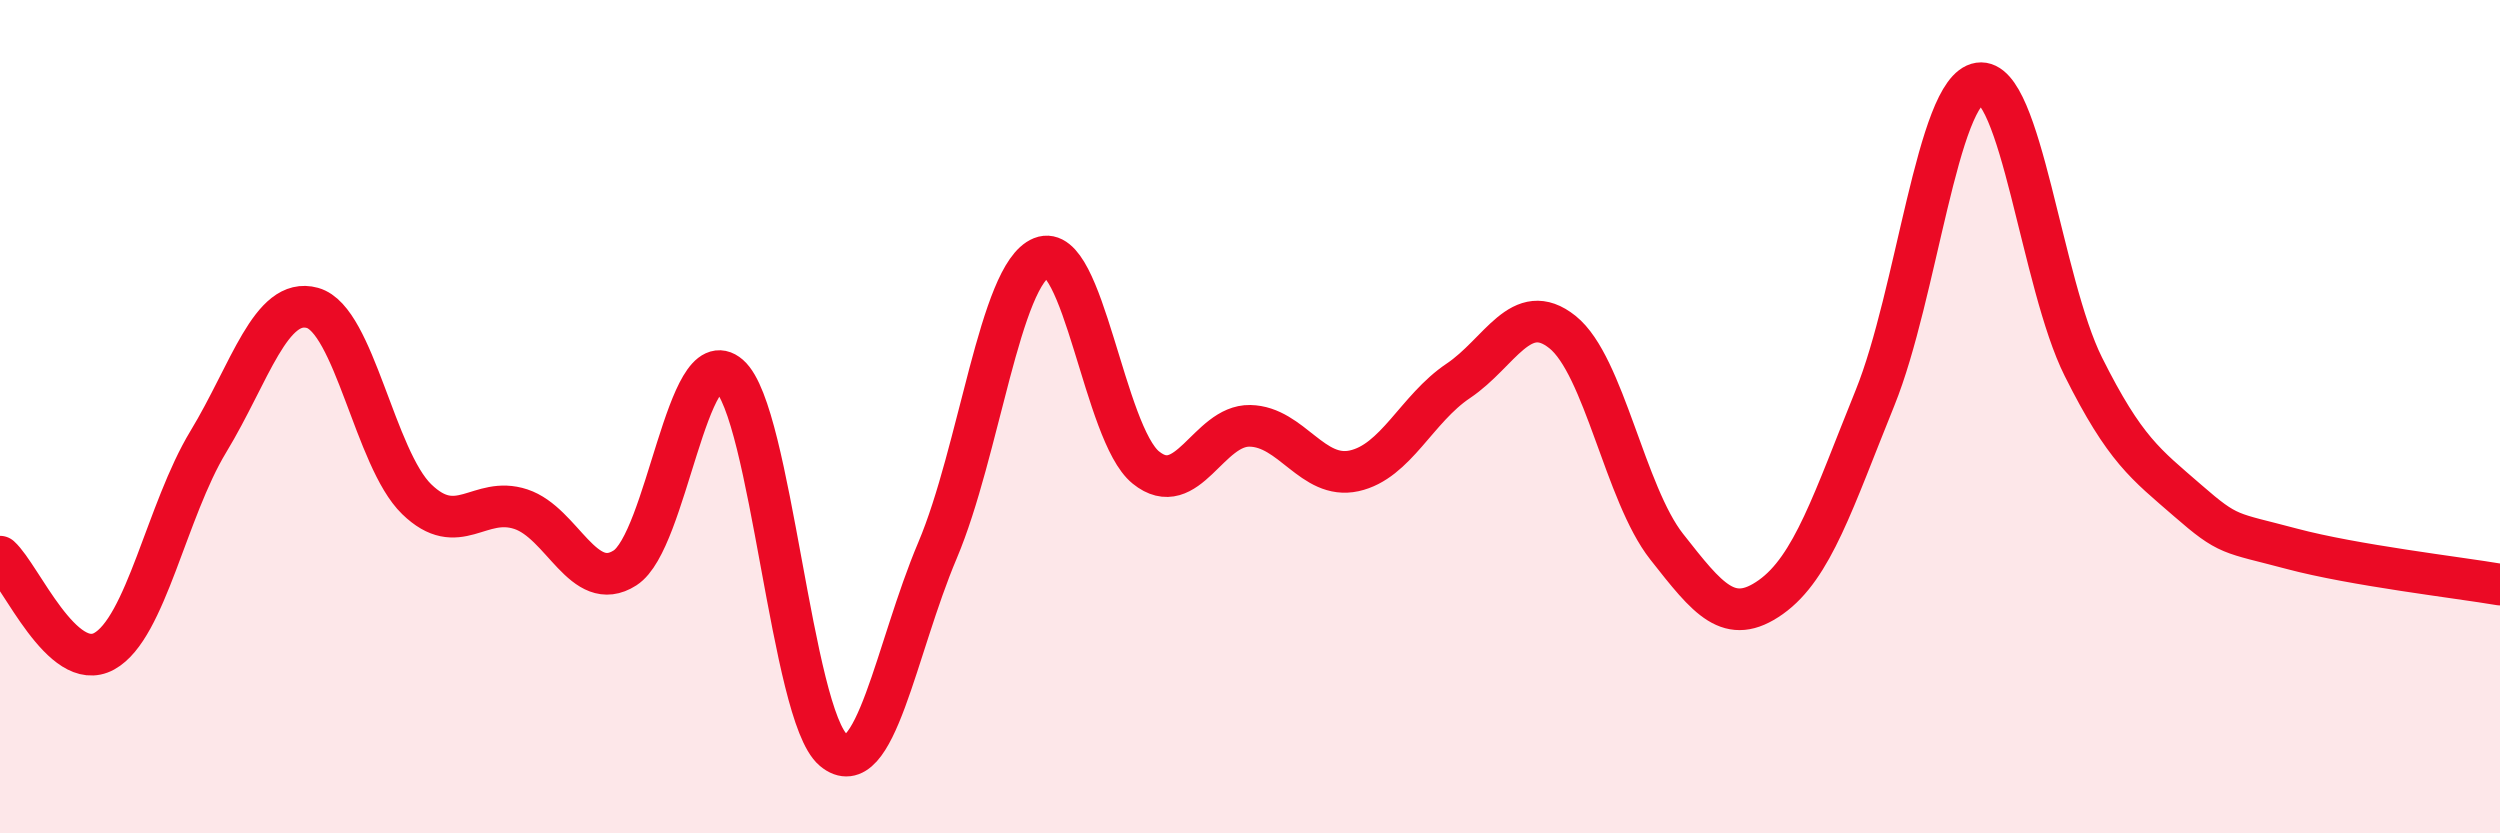
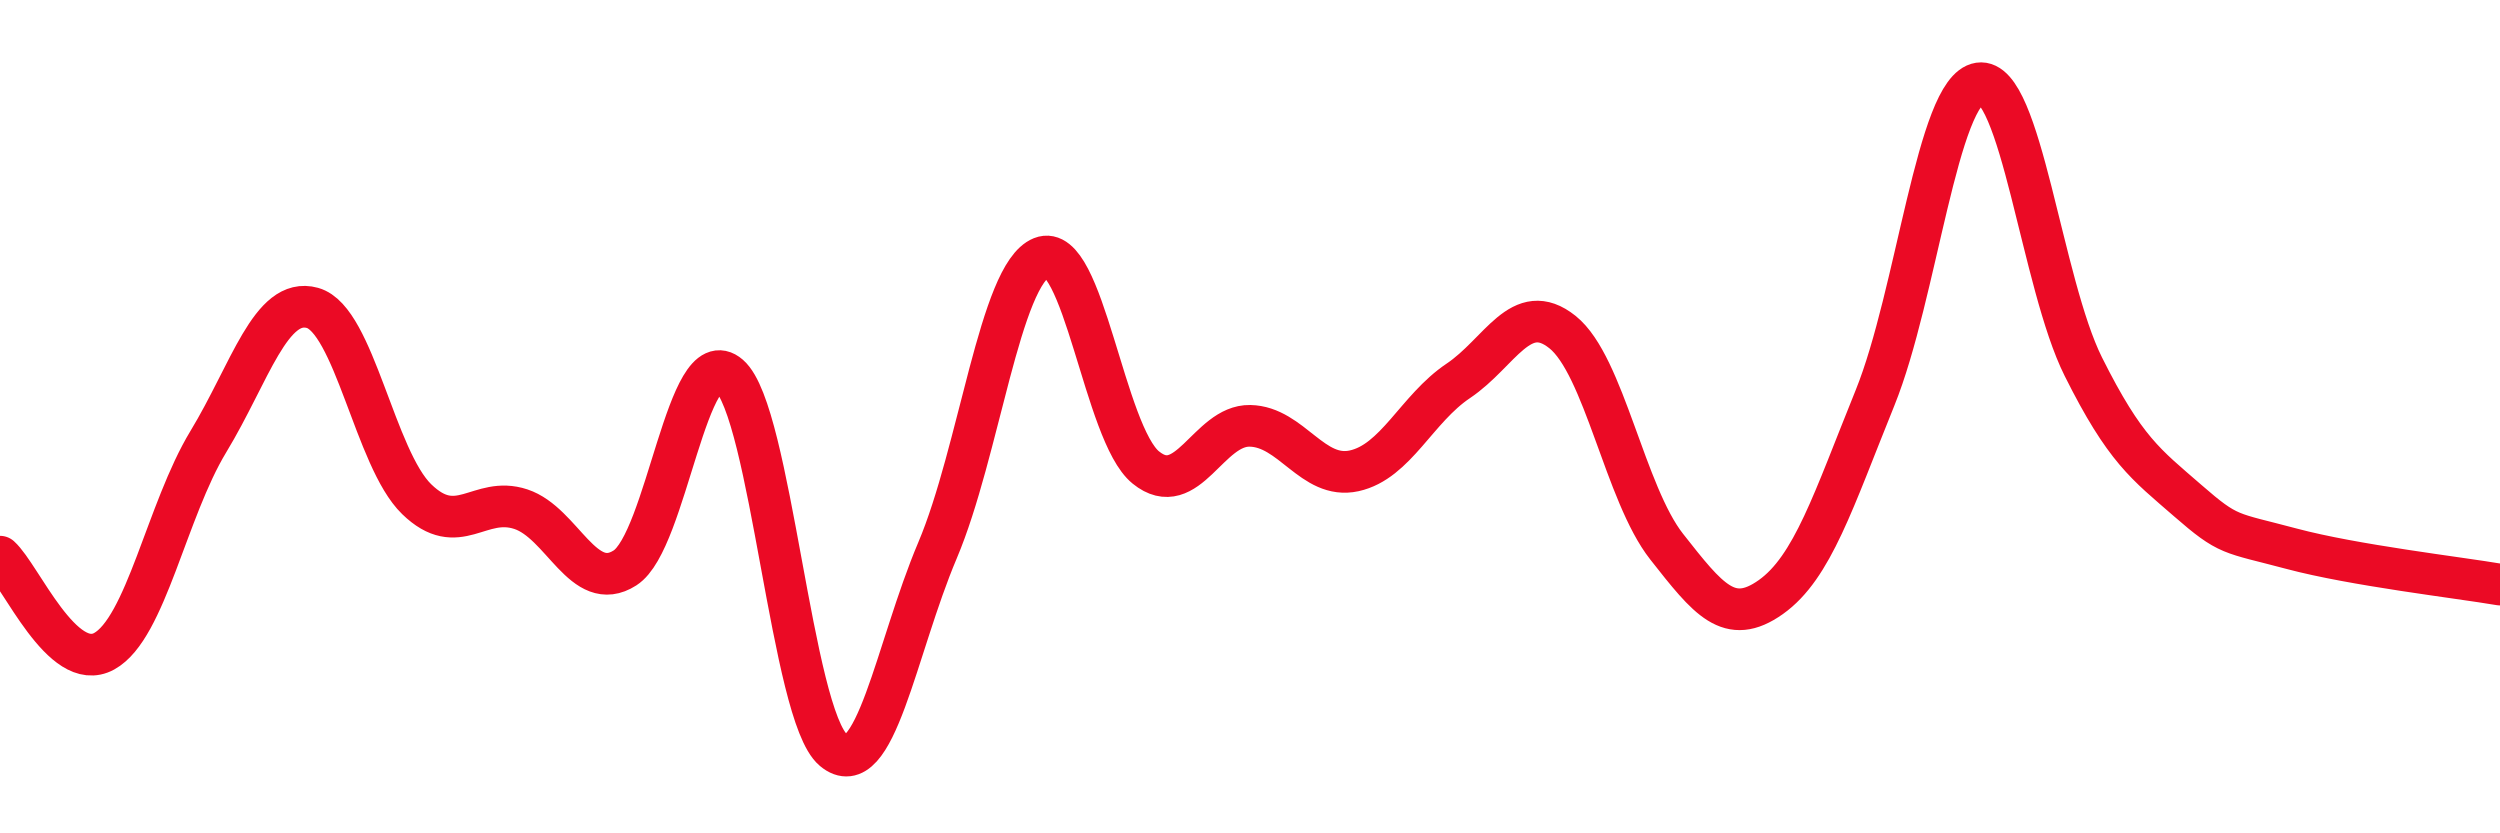
<svg xmlns="http://www.w3.org/2000/svg" width="60" height="20" viewBox="0 0 60 20">
-   <path d="M 0,13.36 C 0.5,13.81 1.5,16.18 2.5,15.63 C 3.5,15.08 4,12.25 5,10.6 C 6,8.95 6.5,7.11 7.5,7.39 C 8.5,7.67 9,11.01 10,11.98 C 11,12.95 11.5,11.89 12.5,12.22 C 13.5,12.55 14,14.27 15,13.63 C 16,12.99 16.5,8.14 17.5,9.01 C 18.5,9.88 19,17.16 20,18 C 21,18.84 21.5,15.57 22.5,13.21 C 23.5,10.85 24,6.58 25,6.18 C 26,5.78 26.5,10.41 27.5,11.22 C 28.5,12.03 29,10.2 30,10.22 C 31,10.24 31.5,11.52 32.5,11.3 C 33.5,11.08 34,9.81 35,9.14 C 36,8.47 36.5,7.17 37.5,7.97 C 38.5,8.77 39,11.85 40,13.12 C 41,14.39 41.5,15.04 42.5,14.33 C 43.5,13.62 44,12.02 45,9.55 C 46,7.08 46.5,2.15 47.5,2 C 48.5,1.85 49,6.8 50,8.8 C 51,10.8 51.5,11.14 52.5,12.01 C 53.5,12.88 53.5,12.77 55,13.17 C 56.5,13.57 59,13.86 60,14.03L60 20L0 20Z" fill="#EB0A25" opacity="0.1" stroke-linecap="round" stroke-linejoin="round" />
  <path d="M 0,13.36 C 0.5,13.81 1.5,16.18 2.5,15.63 C 3.5,15.08 4,12.25 5,10.6 C 6,8.95 6.5,7.11 7.5,7.39 C 8.5,7.67 9,11.01 10,11.98 C 11,12.95 11.5,11.89 12.5,12.22 C 13.5,12.55 14,14.27 15,13.63 C 16,12.99 16.5,8.14 17.5,9.01 C 18.5,9.88 19,17.16 20,18 C 21,18.84 21.5,15.57 22.5,13.21 C 23.5,10.85 24,6.58 25,6.18 C 26,5.78 26.5,10.41 27.5,11.22 C 28.5,12.03 29,10.2 30,10.22 C 31,10.24 31.5,11.52 32.5,11.3 C 33.5,11.08 34,9.81 35,9.14 C 36,8.47 36.5,7.17 37.5,7.97 C 38.5,8.77 39,11.85 40,13.12 C 41,14.39 41.5,15.04 42.5,14.33 C 43.5,13.62 44,12.02 45,9.55 C 46,7.08 46.5,2.15 47.5,2 C 48.5,1.85 49,6.8 50,8.8 C 51,10.8 51.5,11.14 52.5,12.01 C 53.5,12.88 53.5,12.77 55,13.17 C 56.5,13.57 59,13.86 60,14.03" stroke="#EB0A25" stroke-width="1" fill="none" stroke-linecap="round" stroke-linejoin="round" />
</svg>